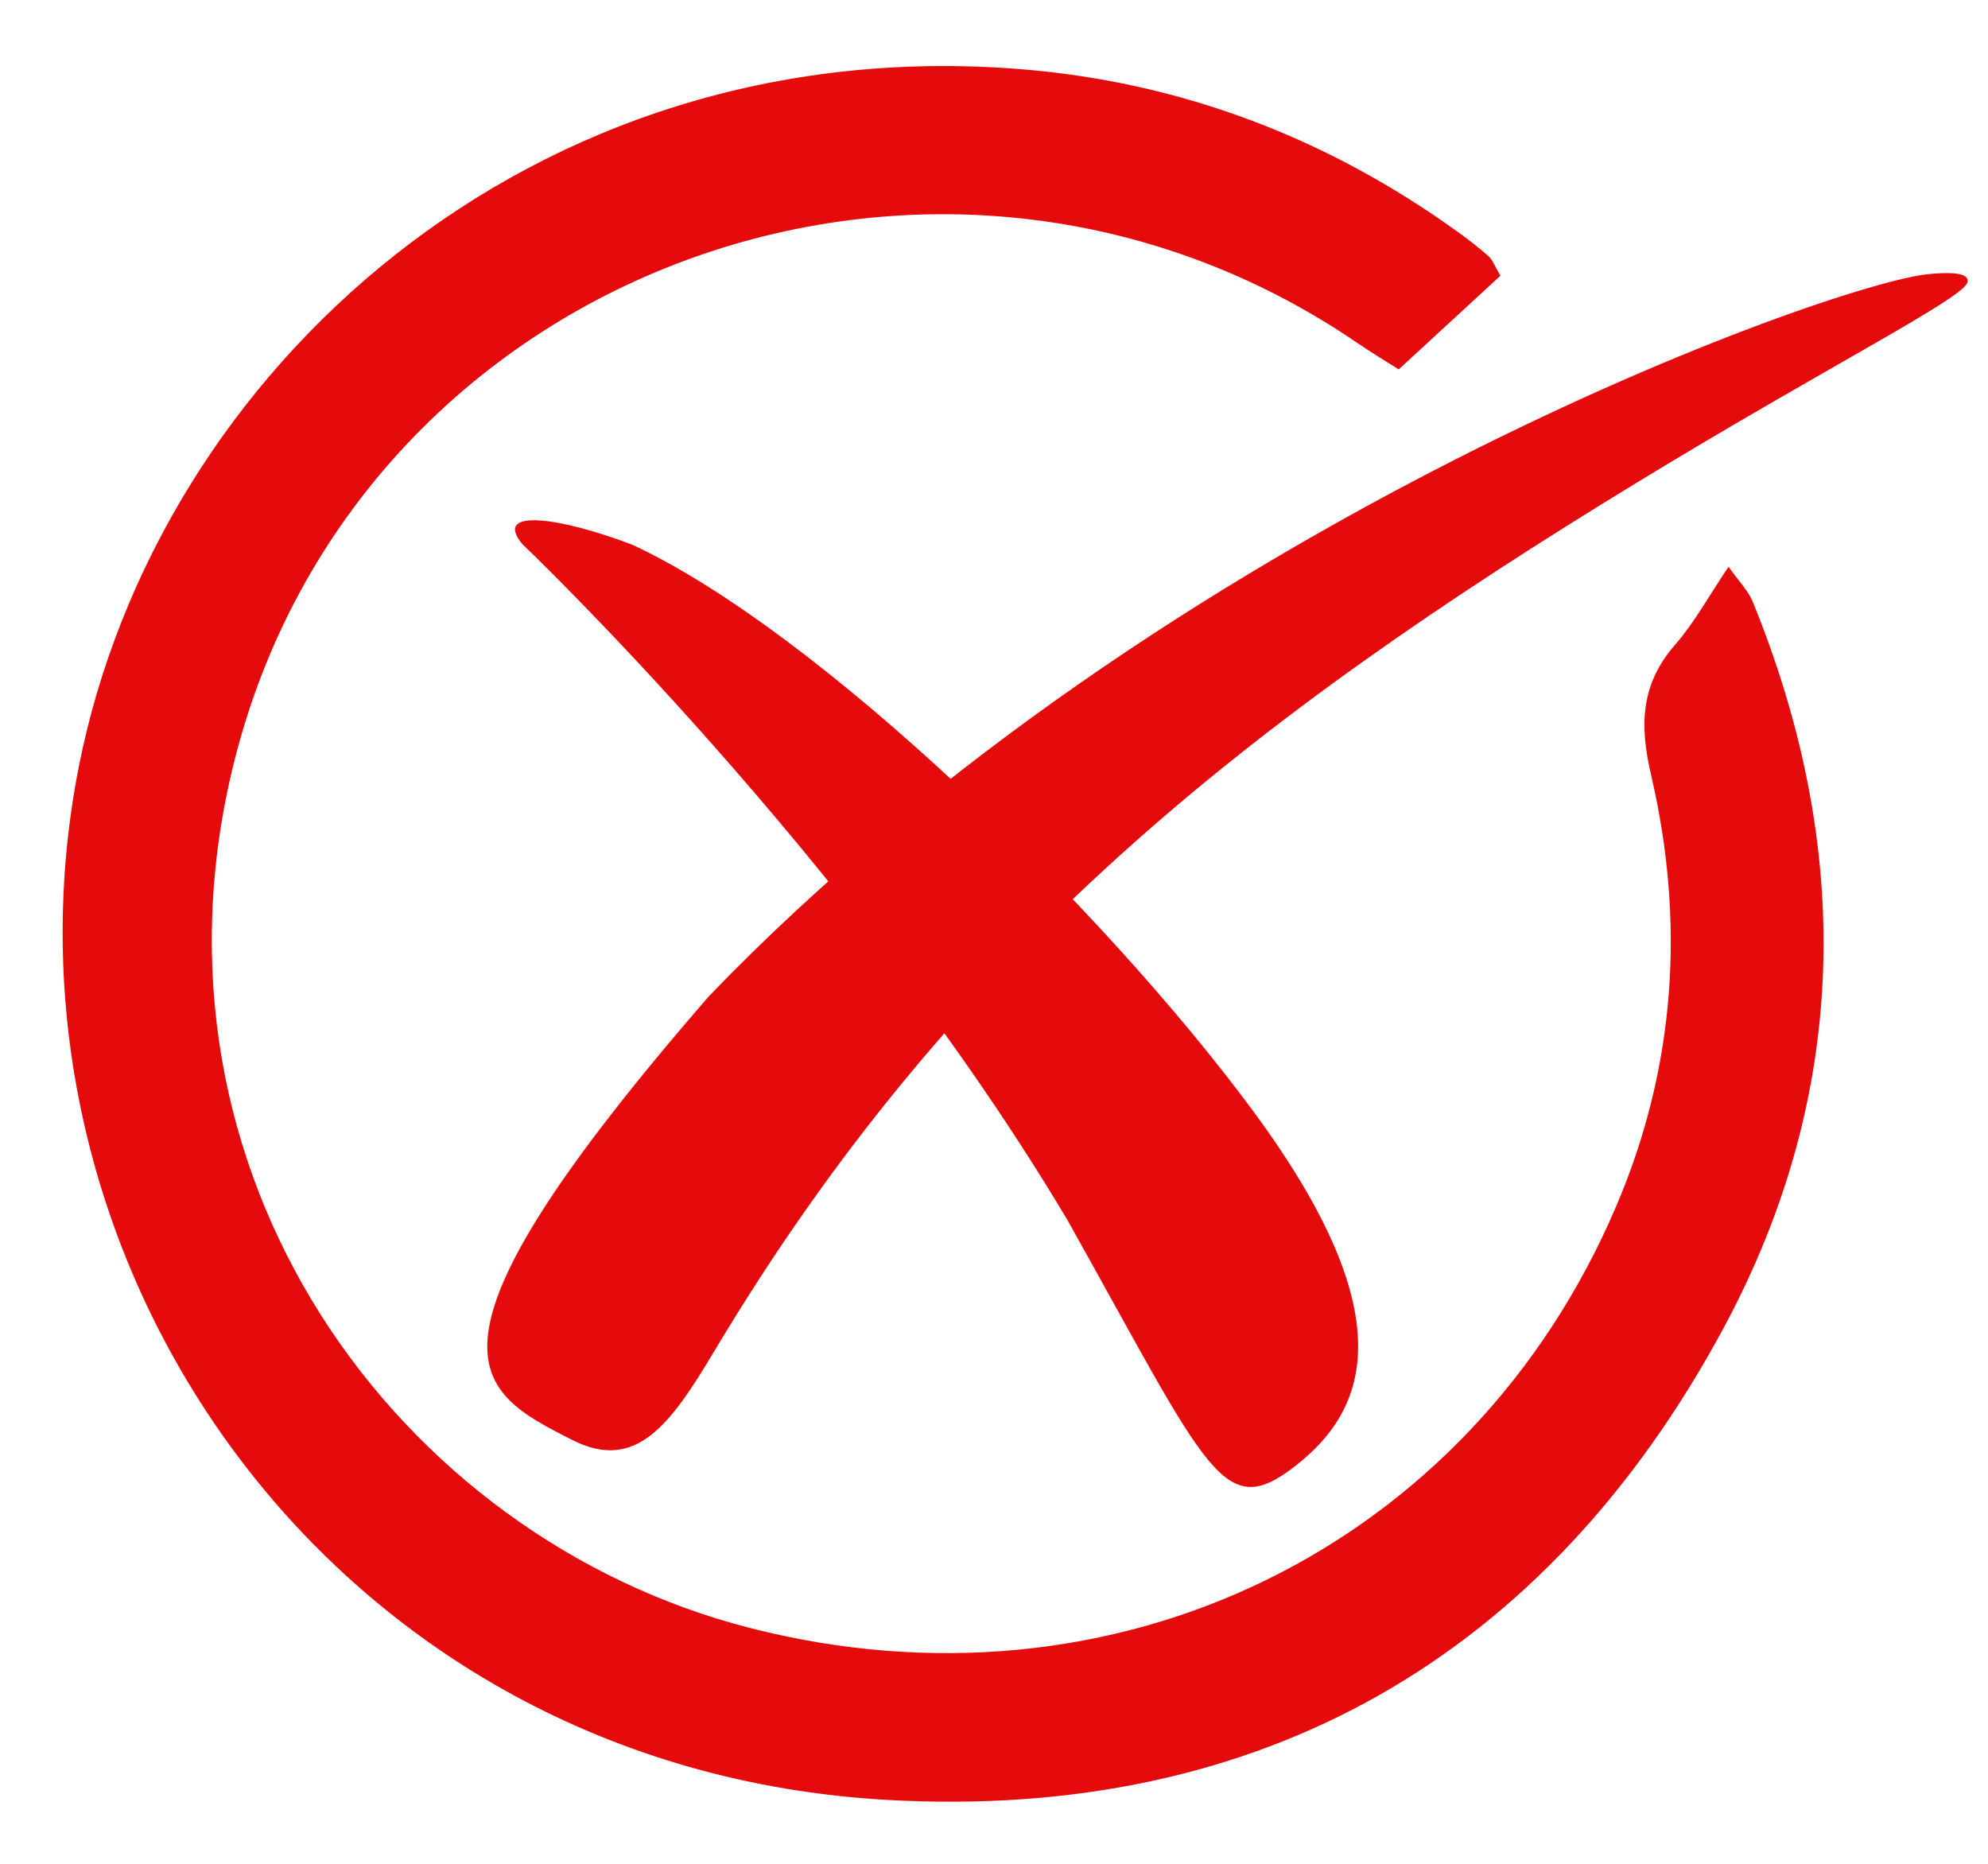
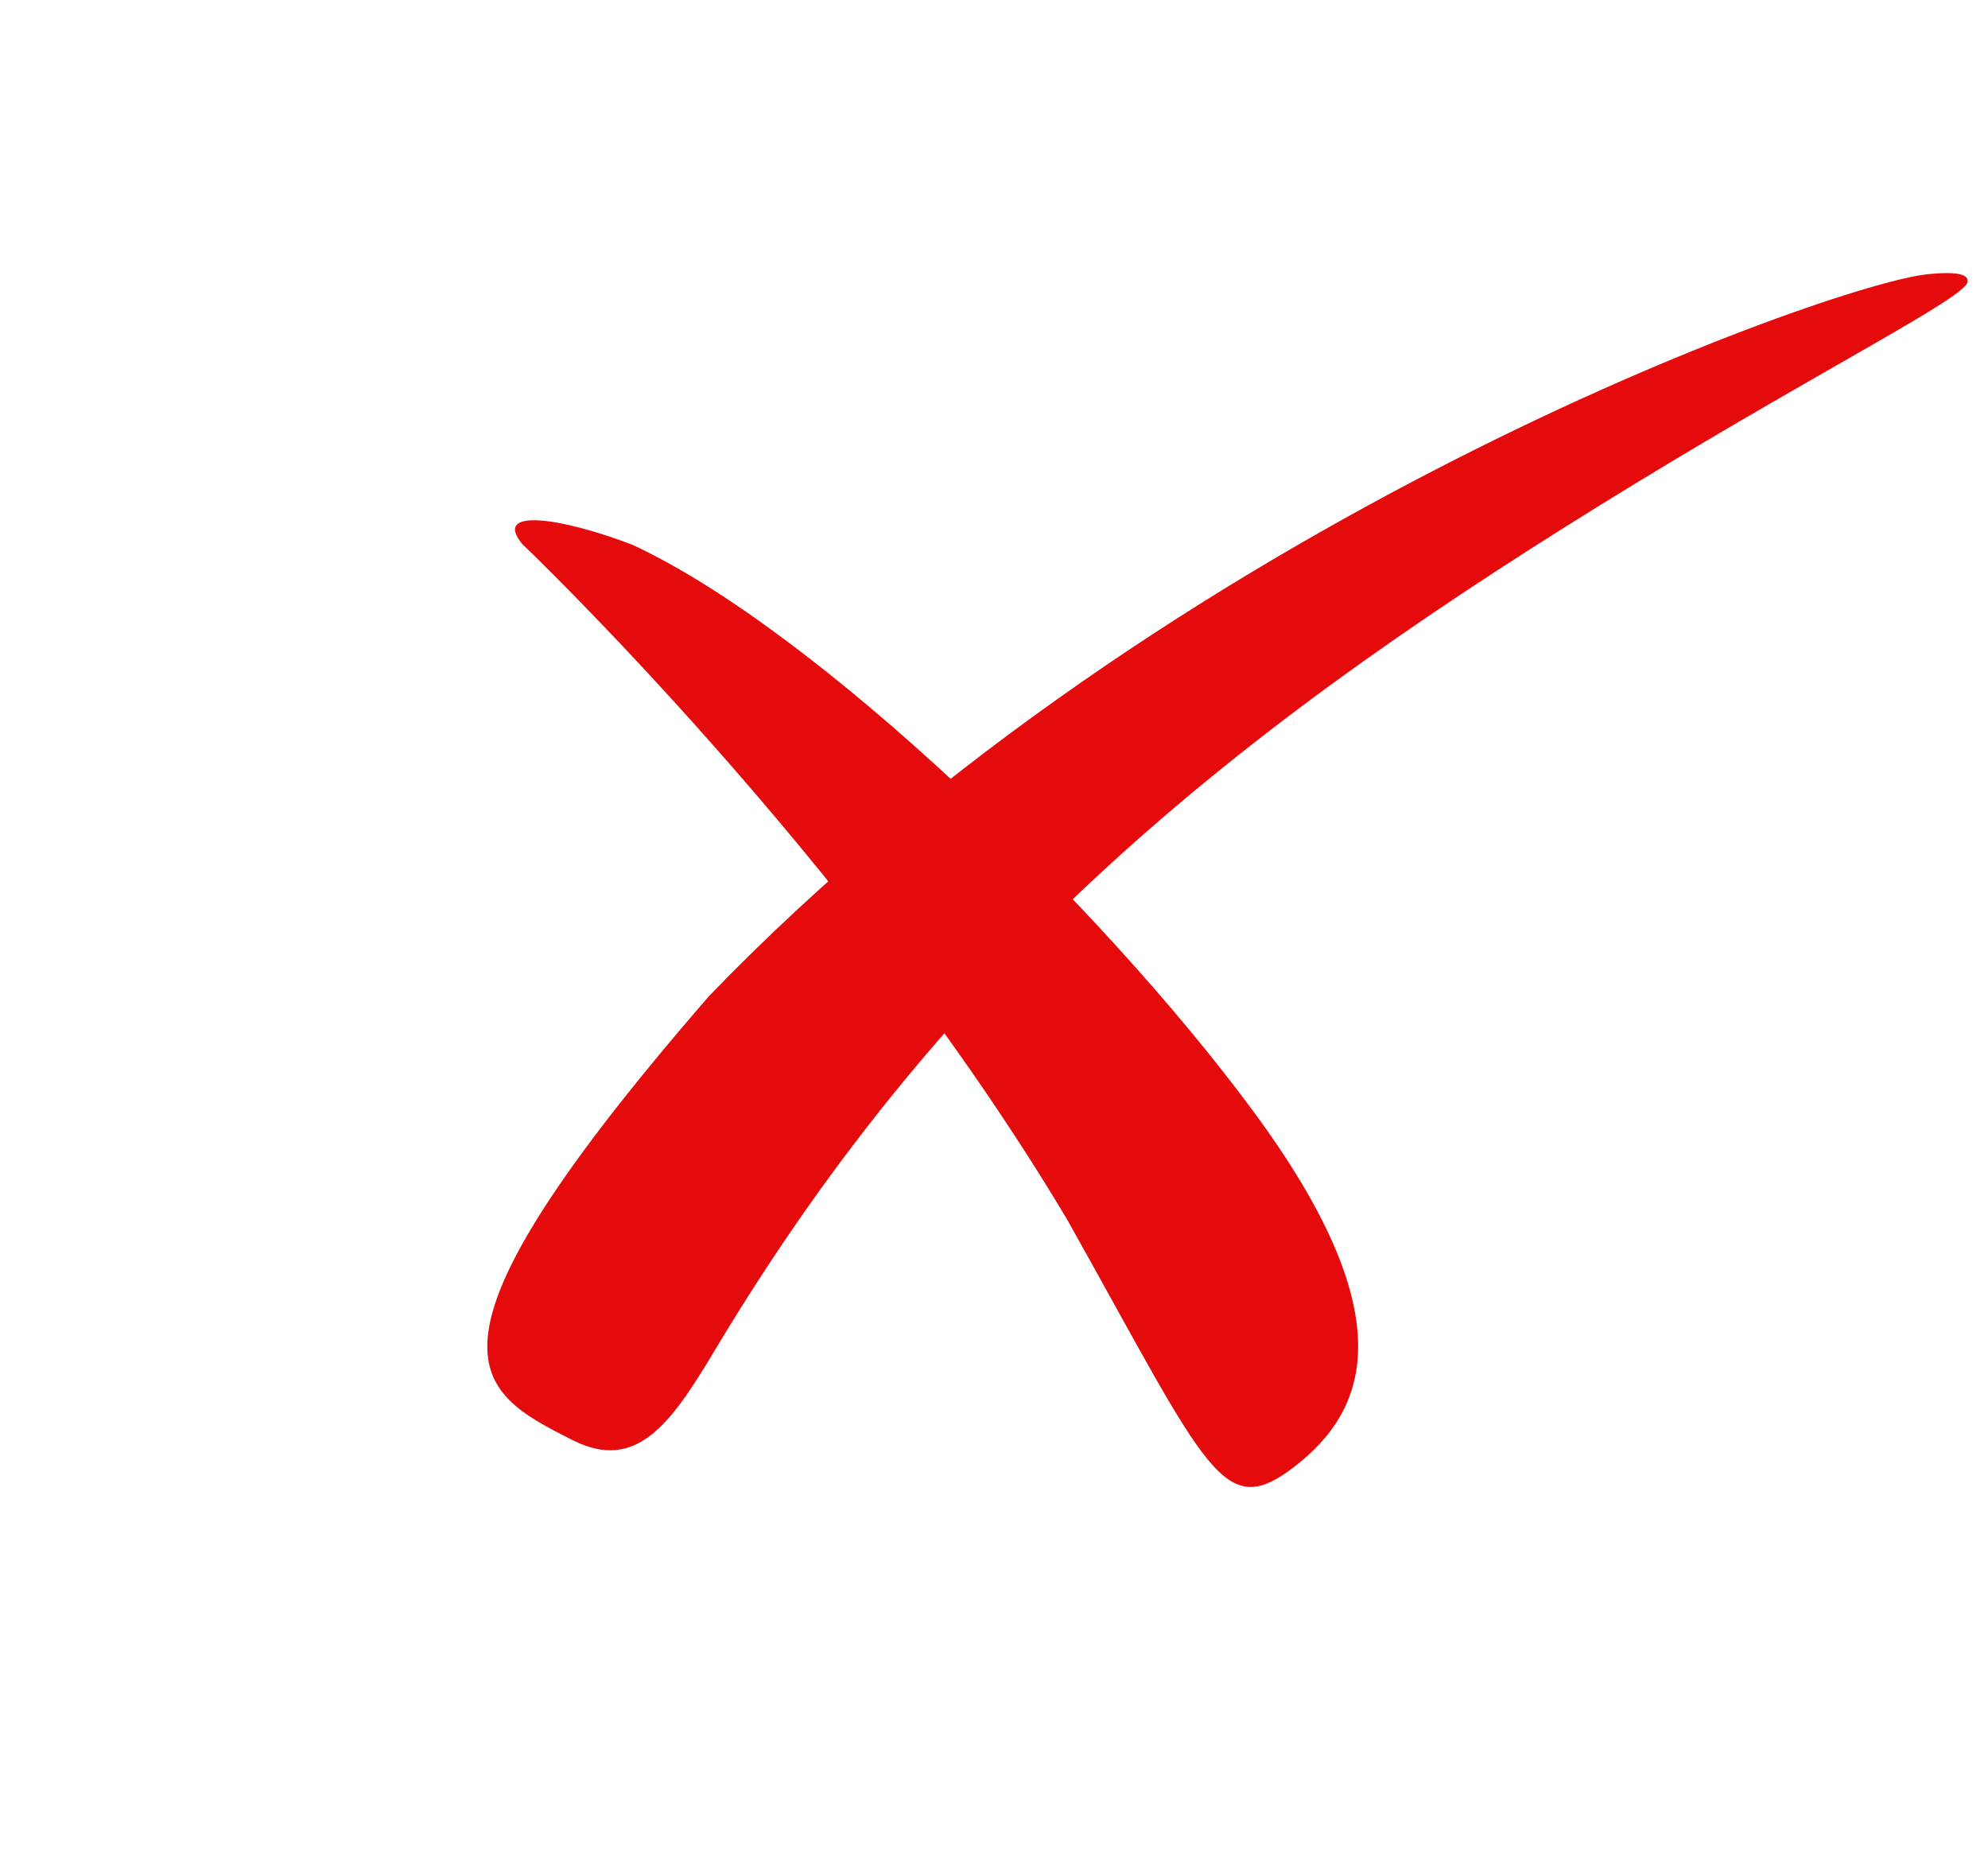
<svg xmlns="http://www.w3.org/2000/svg" width="16" height="15" viewBox="0 0 16 15" fill="none">
-   <path d="M12.076 2.219C11.816 2.459 11.552 2.702 11.257 2.973C11.157 2.91 11.04 2.839 10.927 2.762C7.548 0.453 2.866 2.178 1.882 6.141C1.061 9.45 3.198 12.373 6.032 13.101C8.976 13.857 11.835 12.458 13.008 9.707C13.488 8.583 13.563 7.415 13.288 6.235C13.194 5.833 13.205 5.505 13.484 5.186C13.636 5.012 13.749 4.803 13.912 4.561C13.996 4.681 14.071 4.755 14.107 4.844C14.915 6.825 14.886 8.802 13.874 10.684C12.447 13.336 10.147 14.654 7.143 14.486C2.659 14.235 -0.146 10.135 0.634 6.172C1.262 2.984 4.273 0.242 8.207 0.556C9.492 0.658 10.67 1.103 11.721 1.858C11.811 1.922 11.899 1.99 11.981 2.063C12.014 2.092 12.029 2.14 12.076 2.219Z" fill="#E50B0C" />
  <path fill-rule="evenodd" clip-rule="evenodd" d="M15.514 2.207C14.752 2.284 9.42 4.163 5.707 8.016C3.224 10.877 3.816 11.19 4.608 11.59C5.119 11.848 5.395 11.467 5.752 10.869C7.678 7.649 10.055 5.785 13.182 3.879C14.705 2.951 15.806 2.4 15.835 2.271C15.848 2.213 15.768 2.181 15.514 2.207Z" fill="#E50B0C" />
  <path fill-rule="evenodd" clip-rule="evenodd" d="M4.203 4.378C4.203 4.378 6.858 6.906 8.591 9.819C9.733 11.857 9.842 12.254 10.428 11.796C11.015 11.338 11.295 10.579 10.085 8.941C8.875 7.302 6.587 5.08 5.091 4.385C4.518 4.165 3.961 4.083 4.203 4.378Z" fill="#E50B0C" />
</svg>